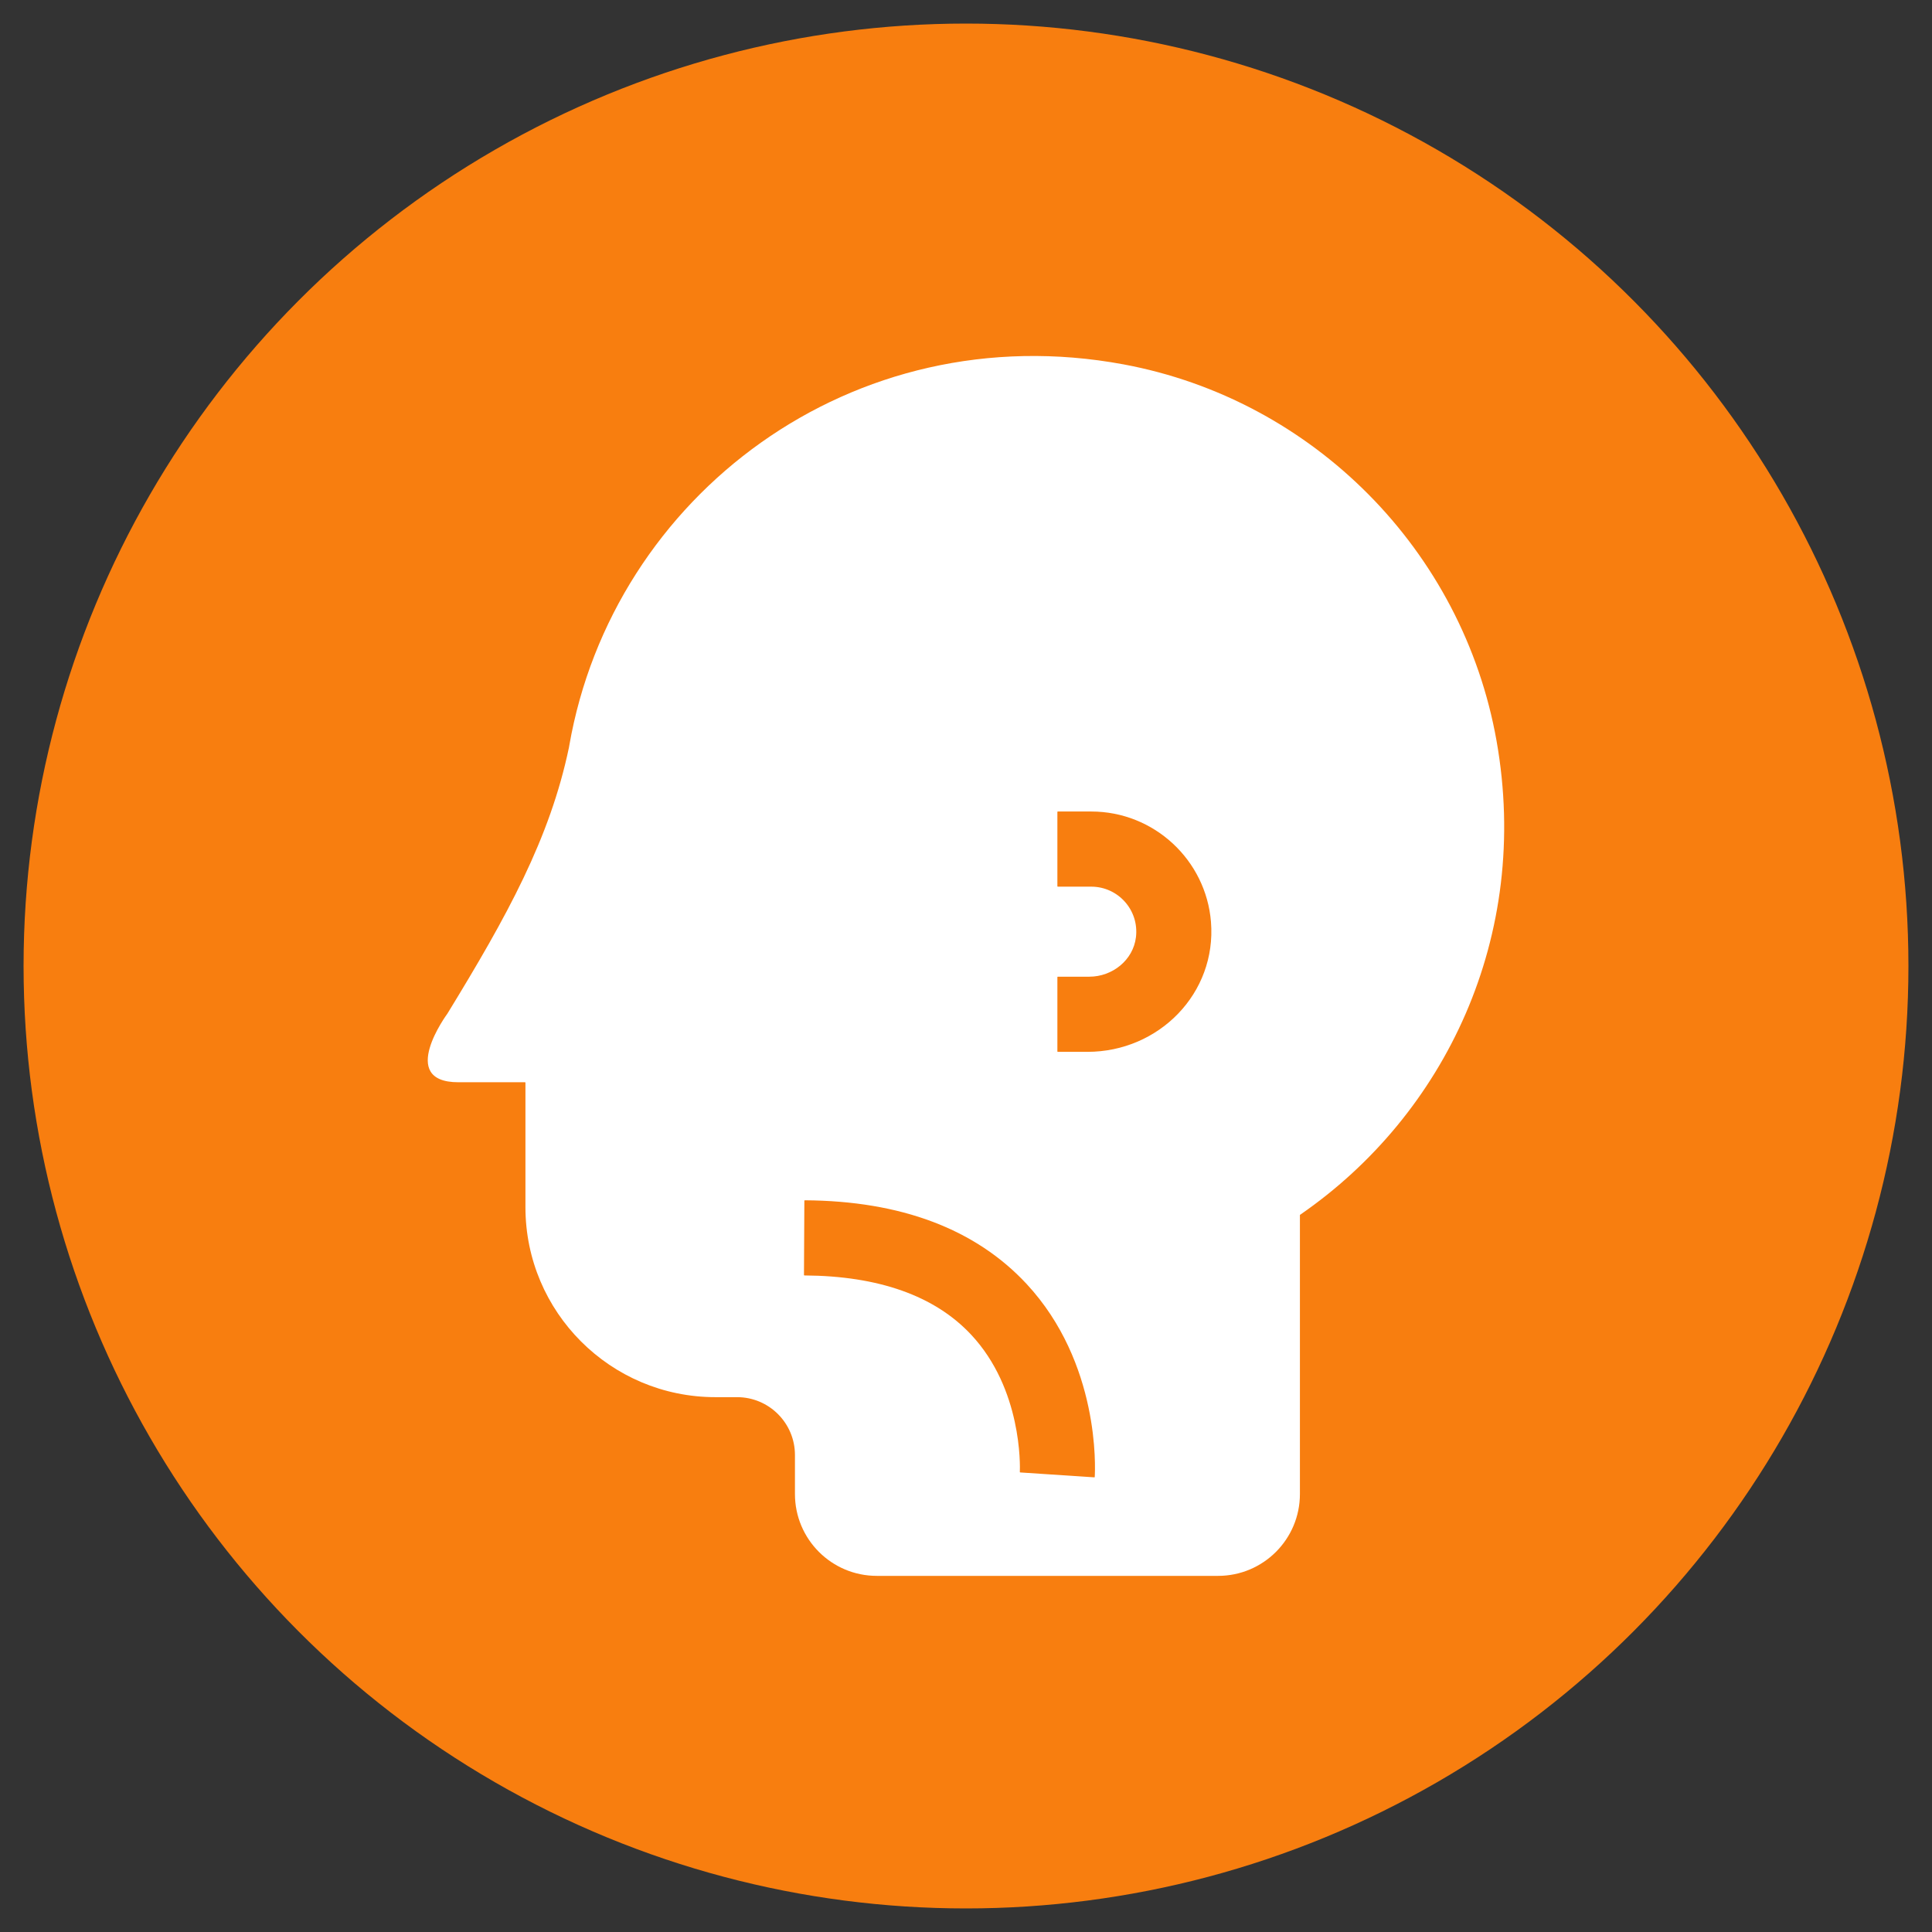
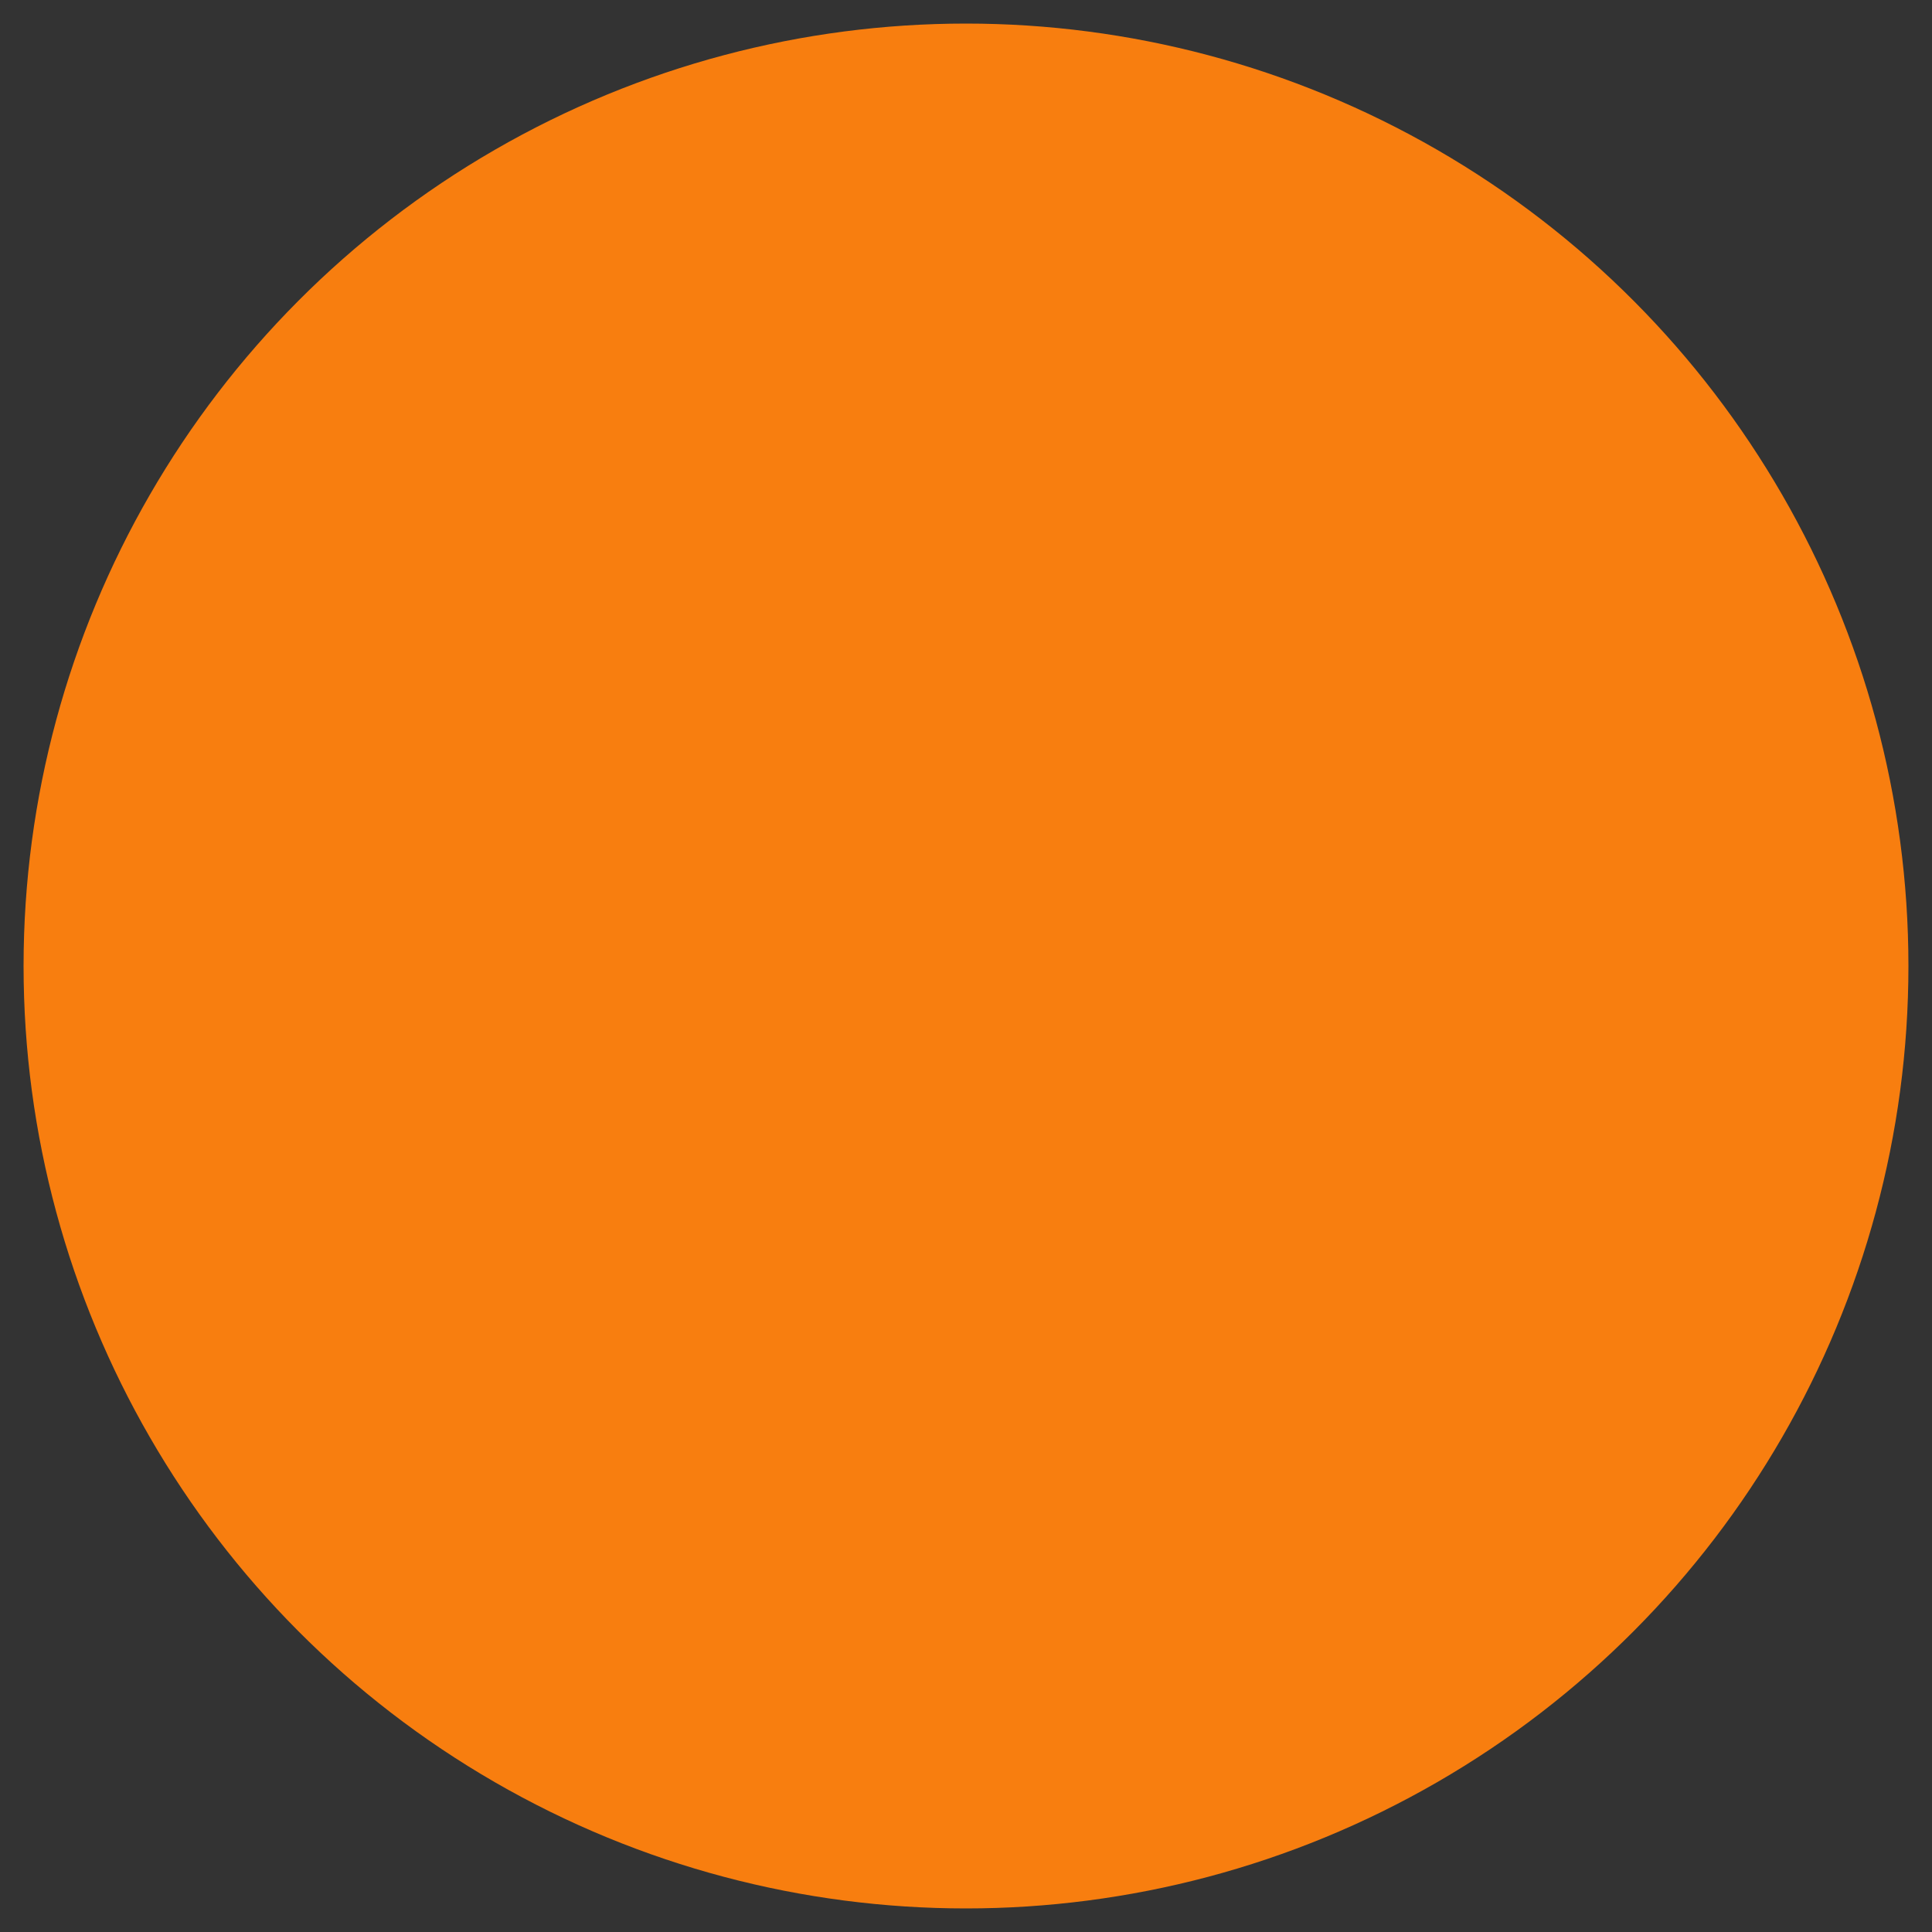
<svg xmlns="http://www.w3.org/2000/svg" version="1.1" id="Layer_1" x="0px" y="0px" viewBox="0 0 300 300" style="enable-background:new 0 0 300 300;" xml:space="preserve">
  <rect x="0" y="0" width="300" height="300" fill="#333333" stroke="none" />
  <style type="text/css">
	.st0{fill:#EF067C;}
	.st1{fill:#1A87C8;}
	.st2{fill:#8069AD;}
	.st3{fill:#F87E0F;}
	.st4{fill:#8DC33F;}
	.st5{fill:#FFFFFF;}
</style>
  <circle class="st3" cx="150" cy="150" r="146.34" />
-   <path id="otolaryngology" class="st5" d="M232.38,115.02c-5.24-29.52-28.44-52.96-57.92-58.44c-42.09-7.81-79.31,20.45-86.06,59.18  c-0.02,0.1-0.03,0.2-0.05,0.29c-2.96,14.16-9.61,26.21-18.88,41.35c0,0,0,0,0,0c0,0-7.88,10.65,1.7,10.65h10.35  c0.04,0,0.07,0.03,0.07,0.07l0,19.33c0,16.29,13.21,29.5,29.5,29.5h3.36c4.97,0,8.99,4.03,8.99,8.99l0,6.05  c0,7.02,5.69,12.71,12.71,12.71h52.99c7.02,0,12.71-5.69,12.71-12.71l0-43.31c0-0.02,0.01-0.04,0.03-0.05  C224.37,173.14,237.77,145.41,232.38,115.02z M169.92,229.4l-11.5-0.76c-0.04,0-0.06-0.03-0.06-0.06  c0.04-0.95,0.35-12.89-7.58-21.35c-5.64-6.02-14.35-9.11-25.87-9.18c-0.04,0-0.07-0.03-0.07-0.07l0.06-11.53  c0-0.04,0.03-0.07,0.07-0.07c14.92,0.09,26.5,4.46,34.43,12.98c11.42,12.29,10.67,28.68,10.59,29.98  C169.99,229.39,169.95,229.41,169.92,229.4z M168.85,163.33l-4.59,0c-0.04,0-0.07-0.03-0.07-0.07l0-11.53  c0-0.04,0.03-0.07,0.07-0.07h4.89c3.58,0,6.81-2.57,7.24-6.13c0.51-4.24-2.8-7.85-6.94-7.85h-5.19c-0.04,0-0.07-0.03-0.07-0.07  v-11.53c0-0.04,0.03-0.07,0.07-0.07h5.19c9.77,0,17.82,7.56,18.59,17.14C188.93,154.23,179.96,163.33,168.85,163.33z" />
</svg>